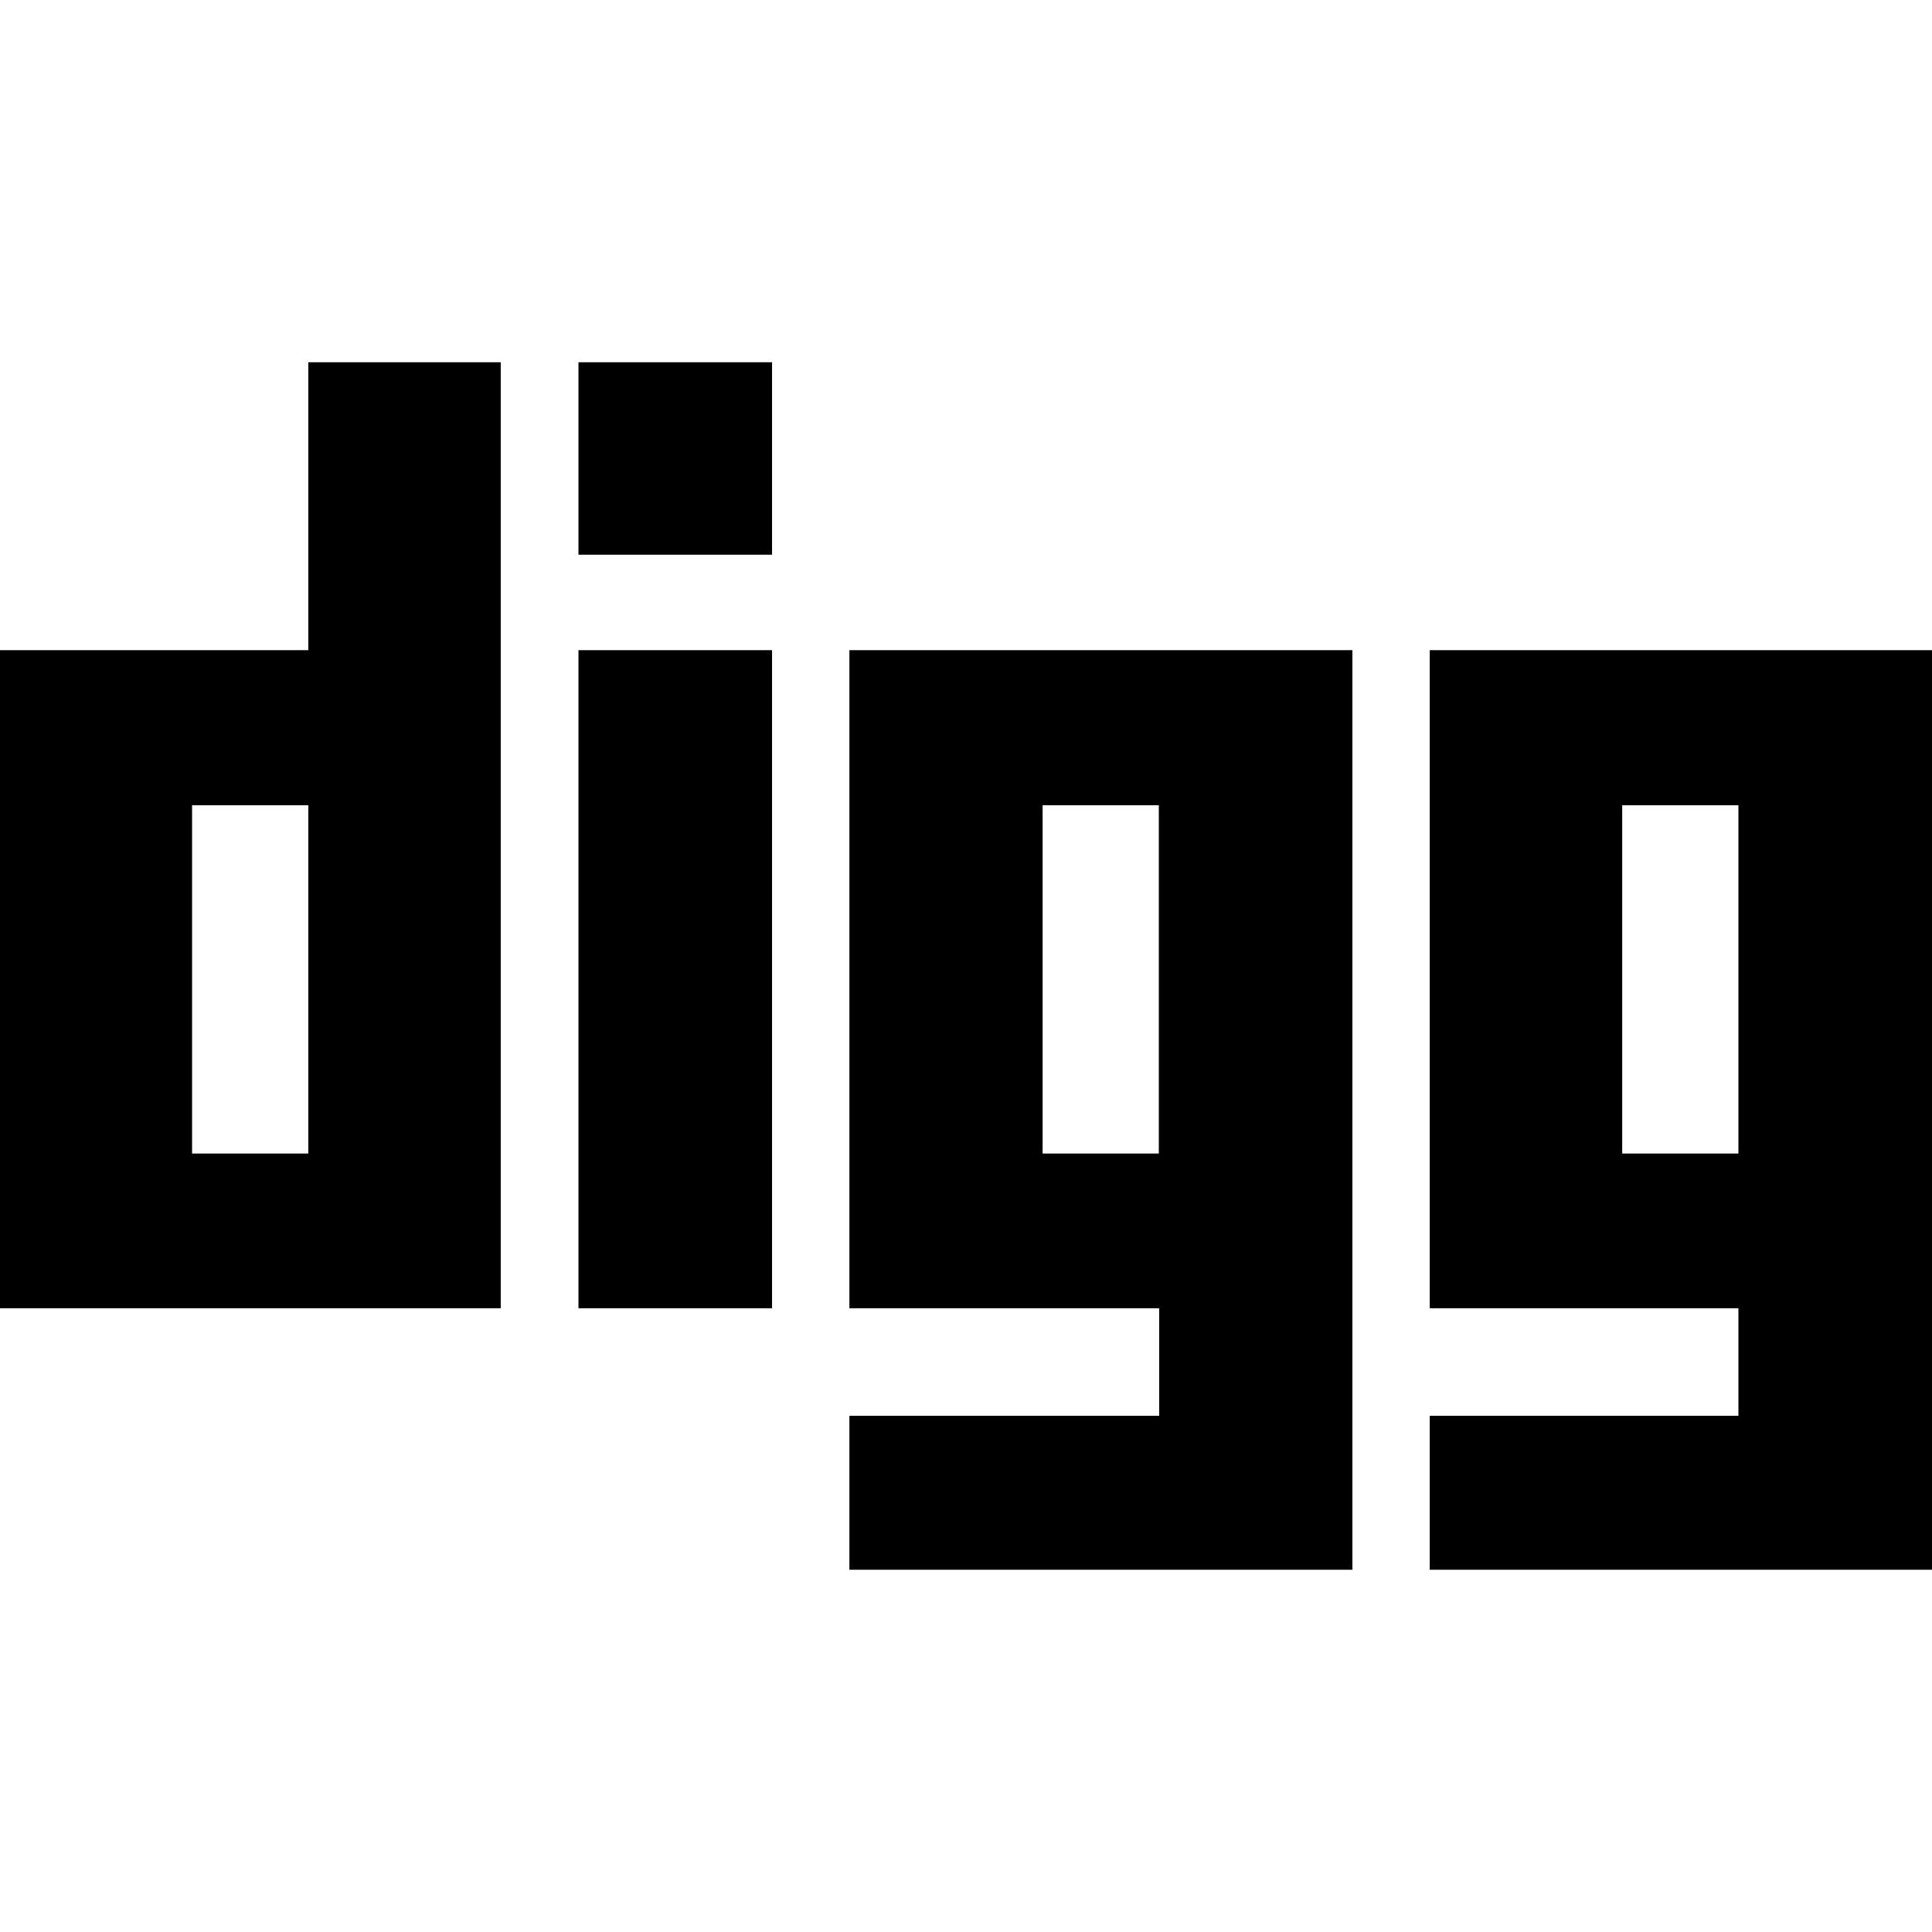
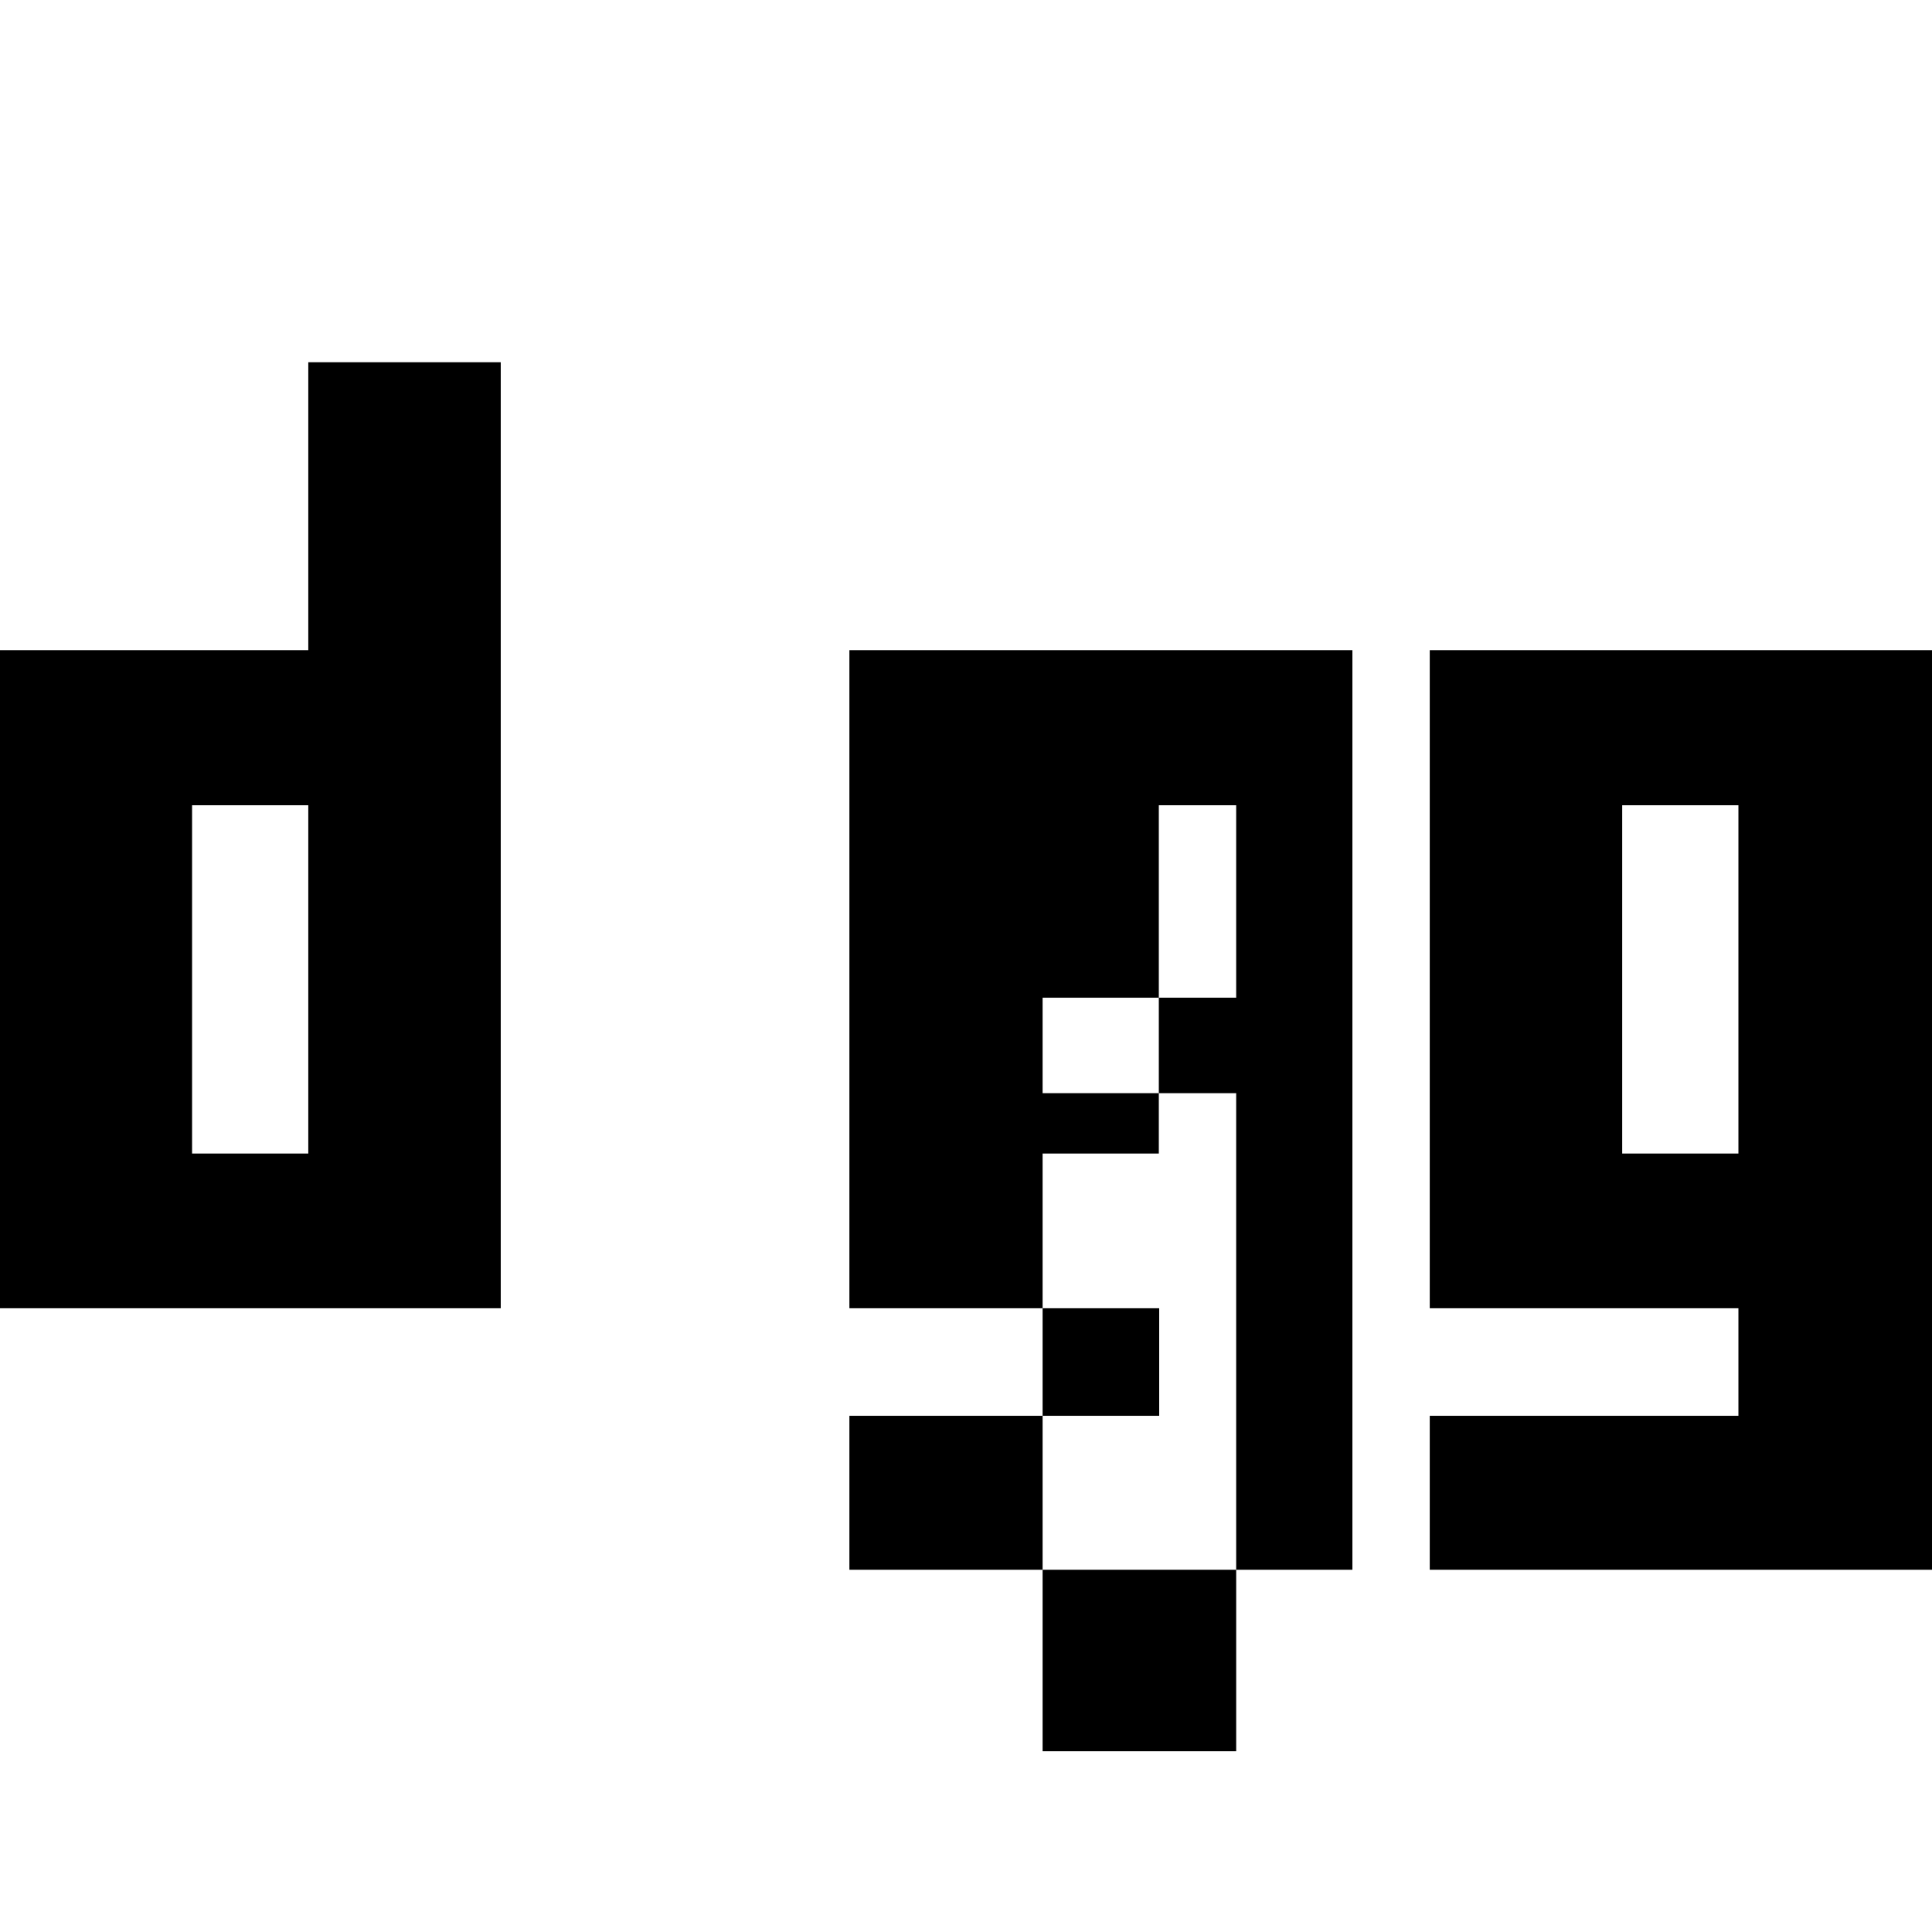
<svg xmlns="http://www.w3.org/2000/svg" viewBox="0 0 512 512">
-   <path fill="currentColor" d="M81.7 172.3l-81.7 0 0 174.4 132.7 0 0-250.7-51 0 0 76.3zm0 133.4l-30.8 0 0-92.3 30.8 0 0 92.3zM378.9 172.3l0 174.4 81.8 0 0 28.5-81.8 0 0 40.8 133.1 0 0-243.7-133.1 0zm81.8 133.4l-30.8 0 0-92.3 30.8 0 0 92.3zm-235.6 41l82.1 0 0 28.5-82.1 0 0 40.8 133.3 0 0-243.7-133.3 0 0 174.4zm51.2-133.3l30.8 0 0 92.3-30.8 0 0-92.3zM153.3 96l51.3 0 0 51-51.3 0 0-51zm0 76.3l51.3 0 0 174.4-51.3 0 0-174.4z" />
+   <path fill="currentColor" d="M81.7 172.3l-81.7 0 0 174.4 132.7 0 0-250.7-51 0 0 76.3zm0 133.4l-30.8 0 0-92.3 30.8 0 0 92.3zM378.9 172.3l0 174.4 81.8 0 0 28.5-81.8 0 0 40.8 133.1 0 0-243.7-133.1 0zm81.8 133.4l-30.8 0 0-92.3 30.8 0 0 92.3zm-235.6 41l82.1 0 0 28.5-82.1 0 0 40.8 133.3 0 0-243.7-133.3 0 0 174.4zm51.2-133.3l30.8 0 0 92.3-30.8 0 0-92.3zl51.3 0 0 51-51.3 0 0-51zm0 76.3l51.3 0 0 174.4-51.3 0 0-174.4z" />
</svg>